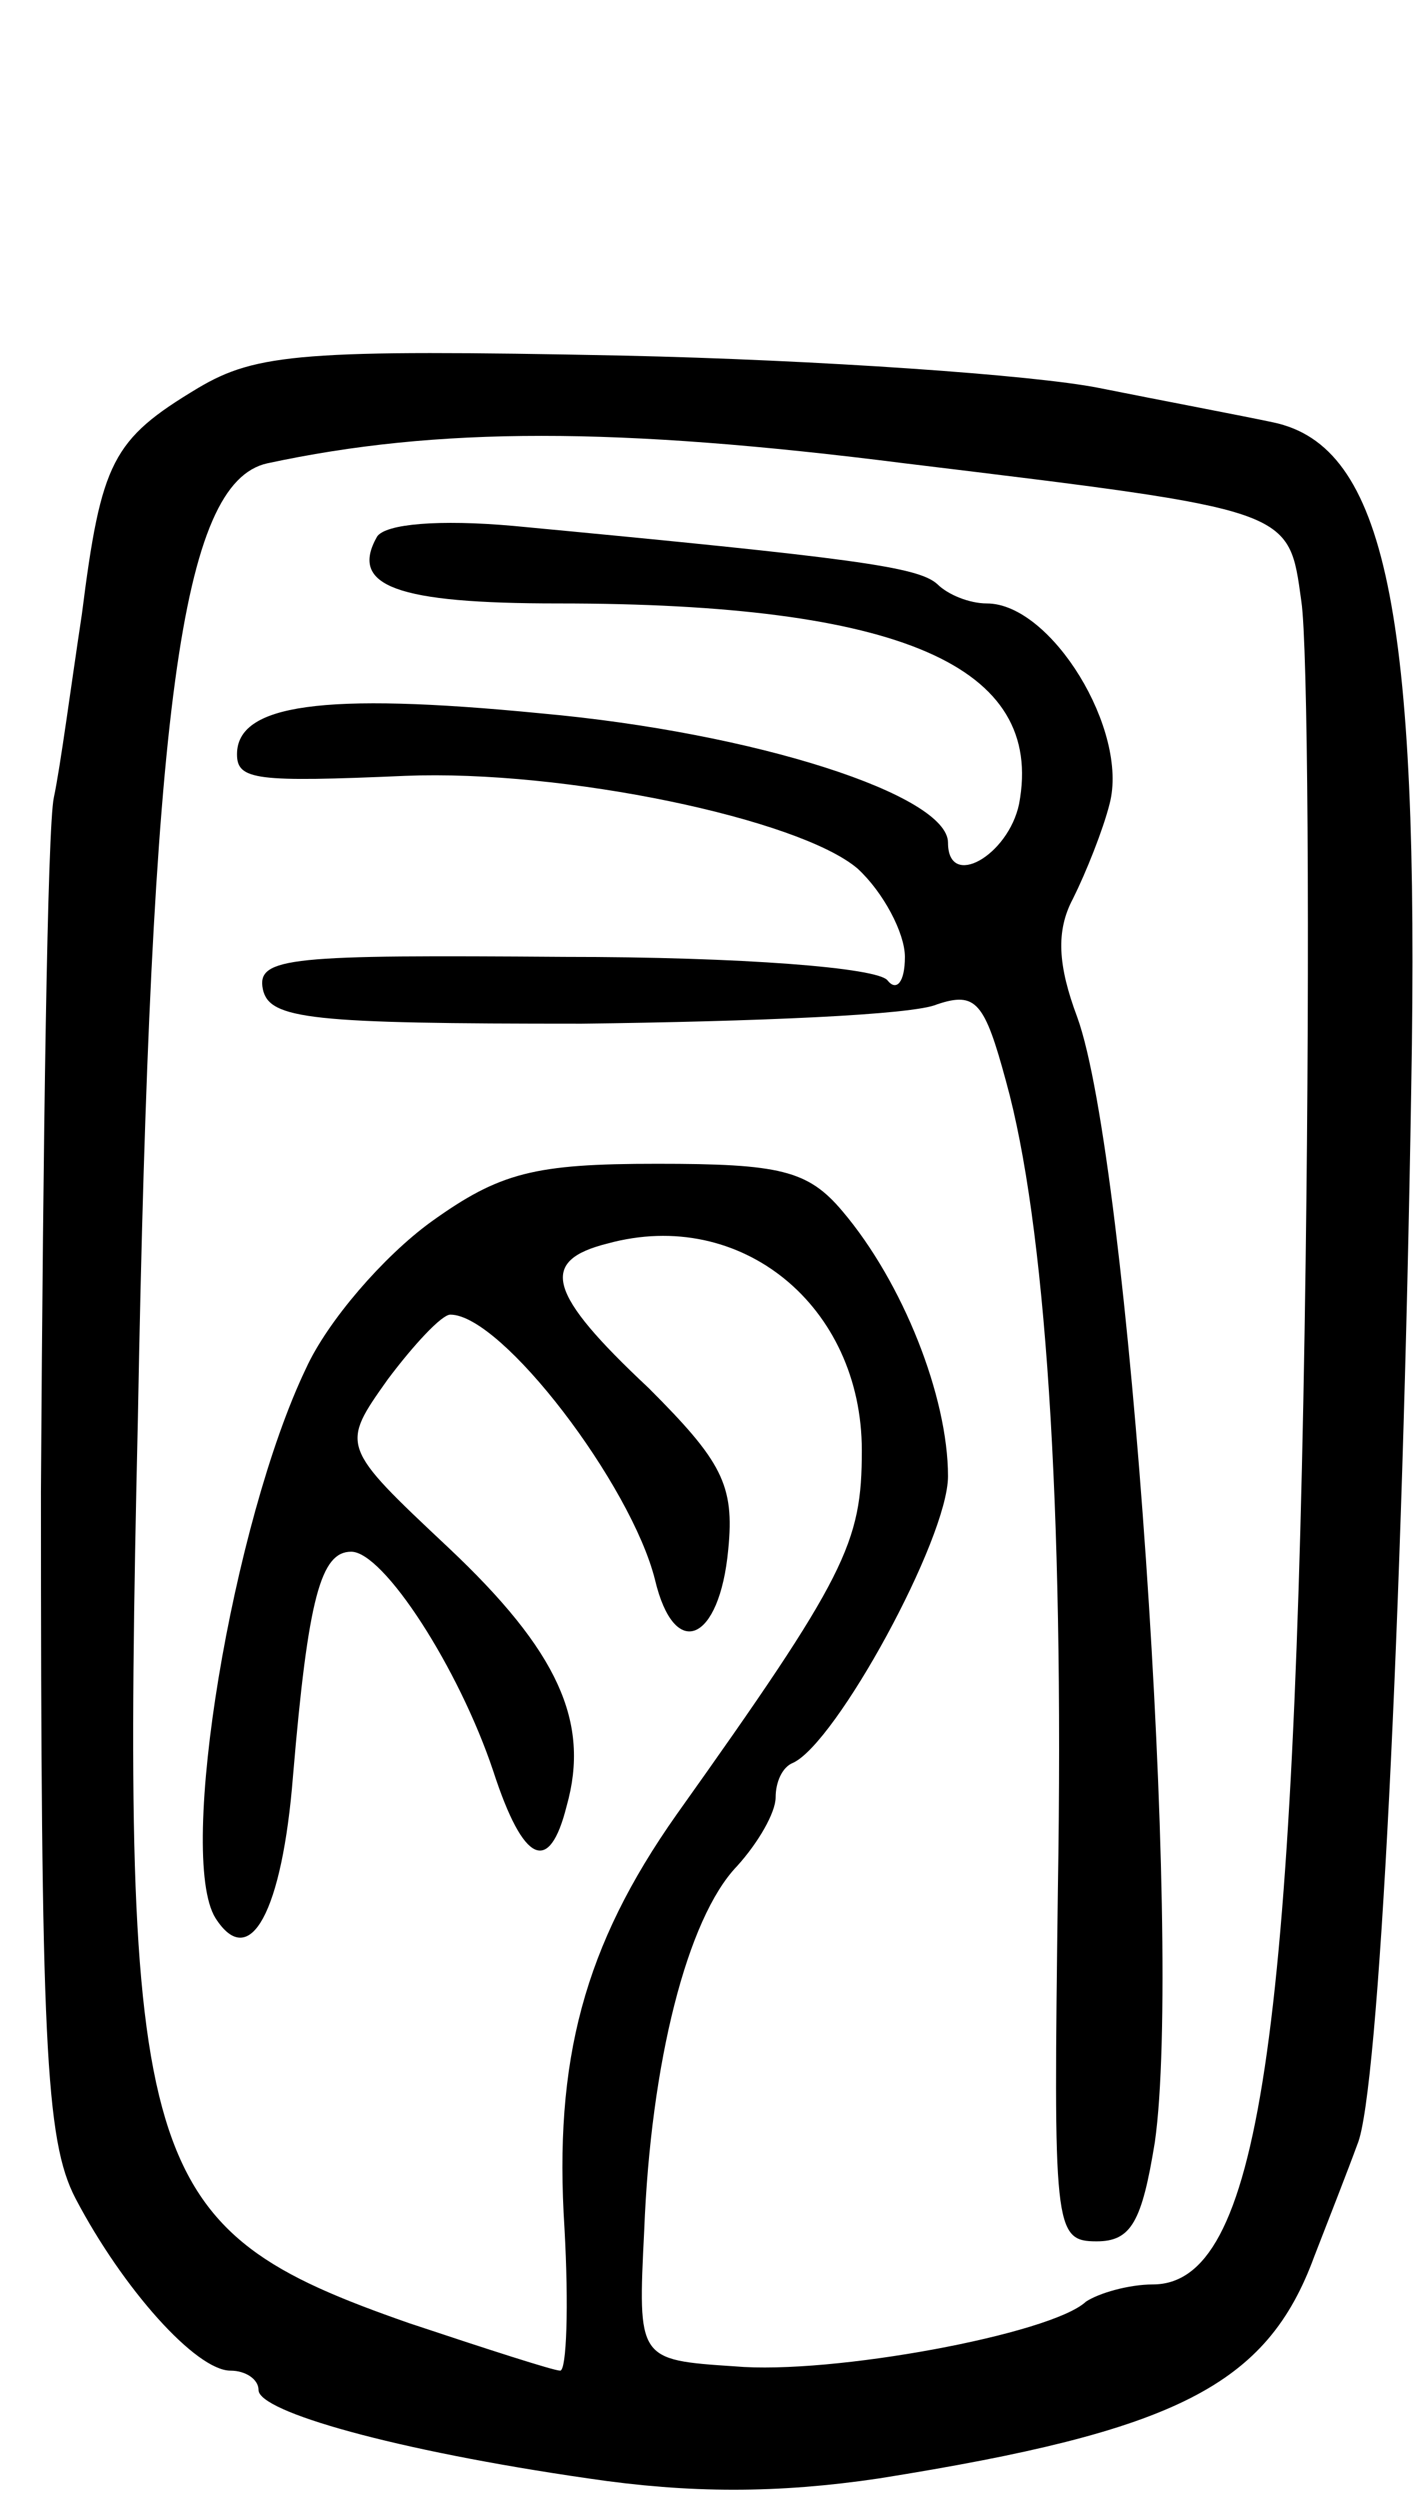
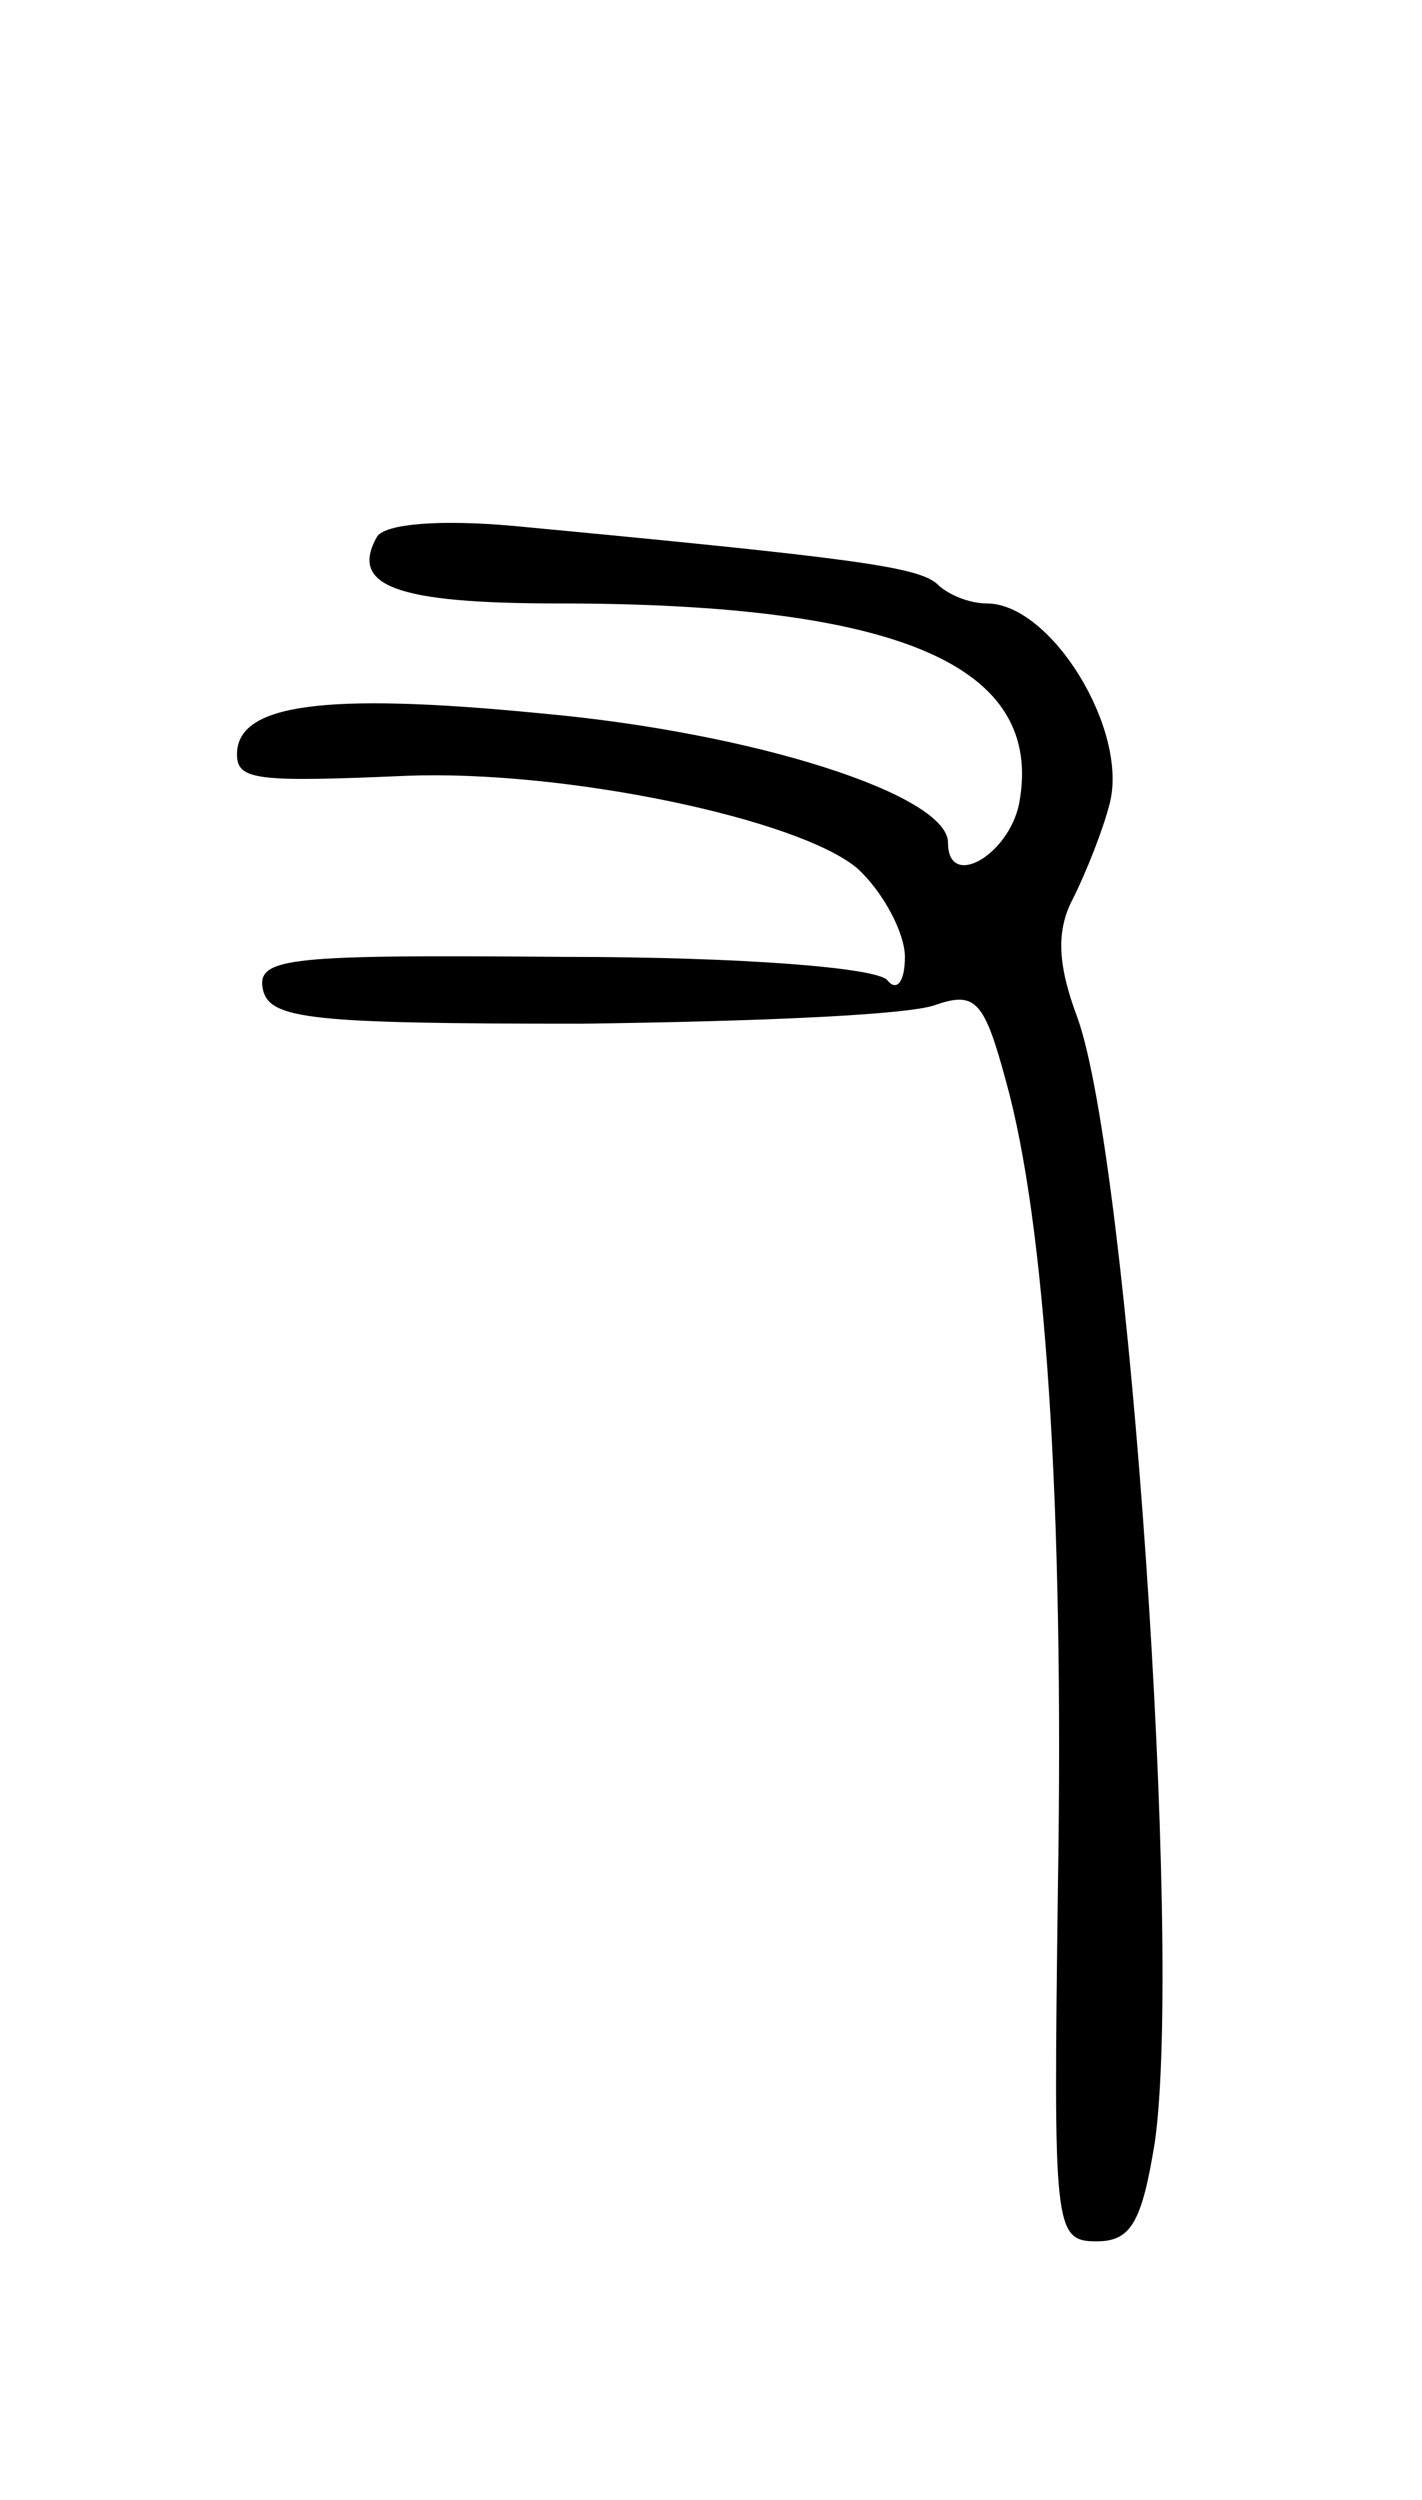
<svg xmlns="http://www.w3.org/2000/svg" version="1.0" width="66" height="116" viewBox="0 0 66 116">
  <g transform="translate(0,116) scale(0.1,-0.1)">
-     <path d="M92 980 c-40 -24 -45 -34 -54 -105 -5 -33 -10 -71 -13 -85 -3 -14 -5 -159 -6 -322 0 -255 2 -301 16 -328 22 -42 56 -80 72 -80 7 0 13 -4 13 -9 0 -10 63 -28 153 -41 47 -7 88 -7 135 0 138 22 180 43 202 103 7 18 16 41 20 52 10 23 21 244 25 490 4 222 -12 298 -64 309 -14 3 -51 10 -81 16 -30 6 -130 13 -221 15 -148 3 -170 1 -197 -15z m328 -35 c181 -22 178 -21 184 -64 3 -20 4 -157 2 -306 -5 -365 -22 -475 -71 -475 -11 0 -25 -4 -31 -8 -16 -15 -118 -34 -163 -30 -45 3 -45 3 -42 63 3 78 20 145 43 169 10 11 18 25 18 32 0 7 3 14 8 16 20 9 72 104 72 133 0 37 -21 90 -49 123 -16 19 -29 22 -86 22 -57 0 -73 -4 -105 -27 -22 -16 -48 -46 -58 -68 -34 -71 -60 -226 -42 -255 16 -25 31 3 36 66 7 83 13 104 27 104 15 0 50 -54 66 -102 14 -43 26 -48 34 -16 11 39 -4 72 -55 120 -50 47 -50 47 -28 78 12 16 25 30 29 30 24 0 84 -79 95 -123 9 -38 30 -29 34 14 3 30 -3 41 -37 75 -47 44 -51 59 -19 67 62 17 118 -29 118 -96 0 -43 -7 -58 -86 -169 -43 -61 -57 -114 -52 -192 2 -36 1 -66 -2 -66 -3 0 -34 10 -70 22 -126 44 -134 69 -126 420 6 330 20 434 60 443 79 17 162 17 296 0z" />
    <path d="M175 911 c-13 -23 9 -31 84 -31 159 0 226 -29 214 -93 -5 -24 -33 -40 -33 -18 0 22 -89 51 -189 60 -102 10 -141 4 -141 -19 0 -12 9 -13 78 -10 74 3 183 -20 210 -43 12 -11 22 -30 22 -41 0 -12 -4 -16 -8 -11 -4 6 -68 11 -150 11 -127 1 -143 0 -140 -15 3 -14 22 -16 148 -16 80 1 154 4 165 9 18 6 22 1 32 -36 18 -65 27 -194 24 -375 -2 -157 -2 -163 18 -163 16 0 21 9 27 46 13 91 -12 456 -36 522 -9 24 -10 40 -2 55 6 12 14 32 17 44 9 34 -27 93 -57 93 -8 0 -18 4 -23 9 -9 8 -38 12 -197 27 -34 3 -59 1 -63 -5z" />
  </g>
</svg>